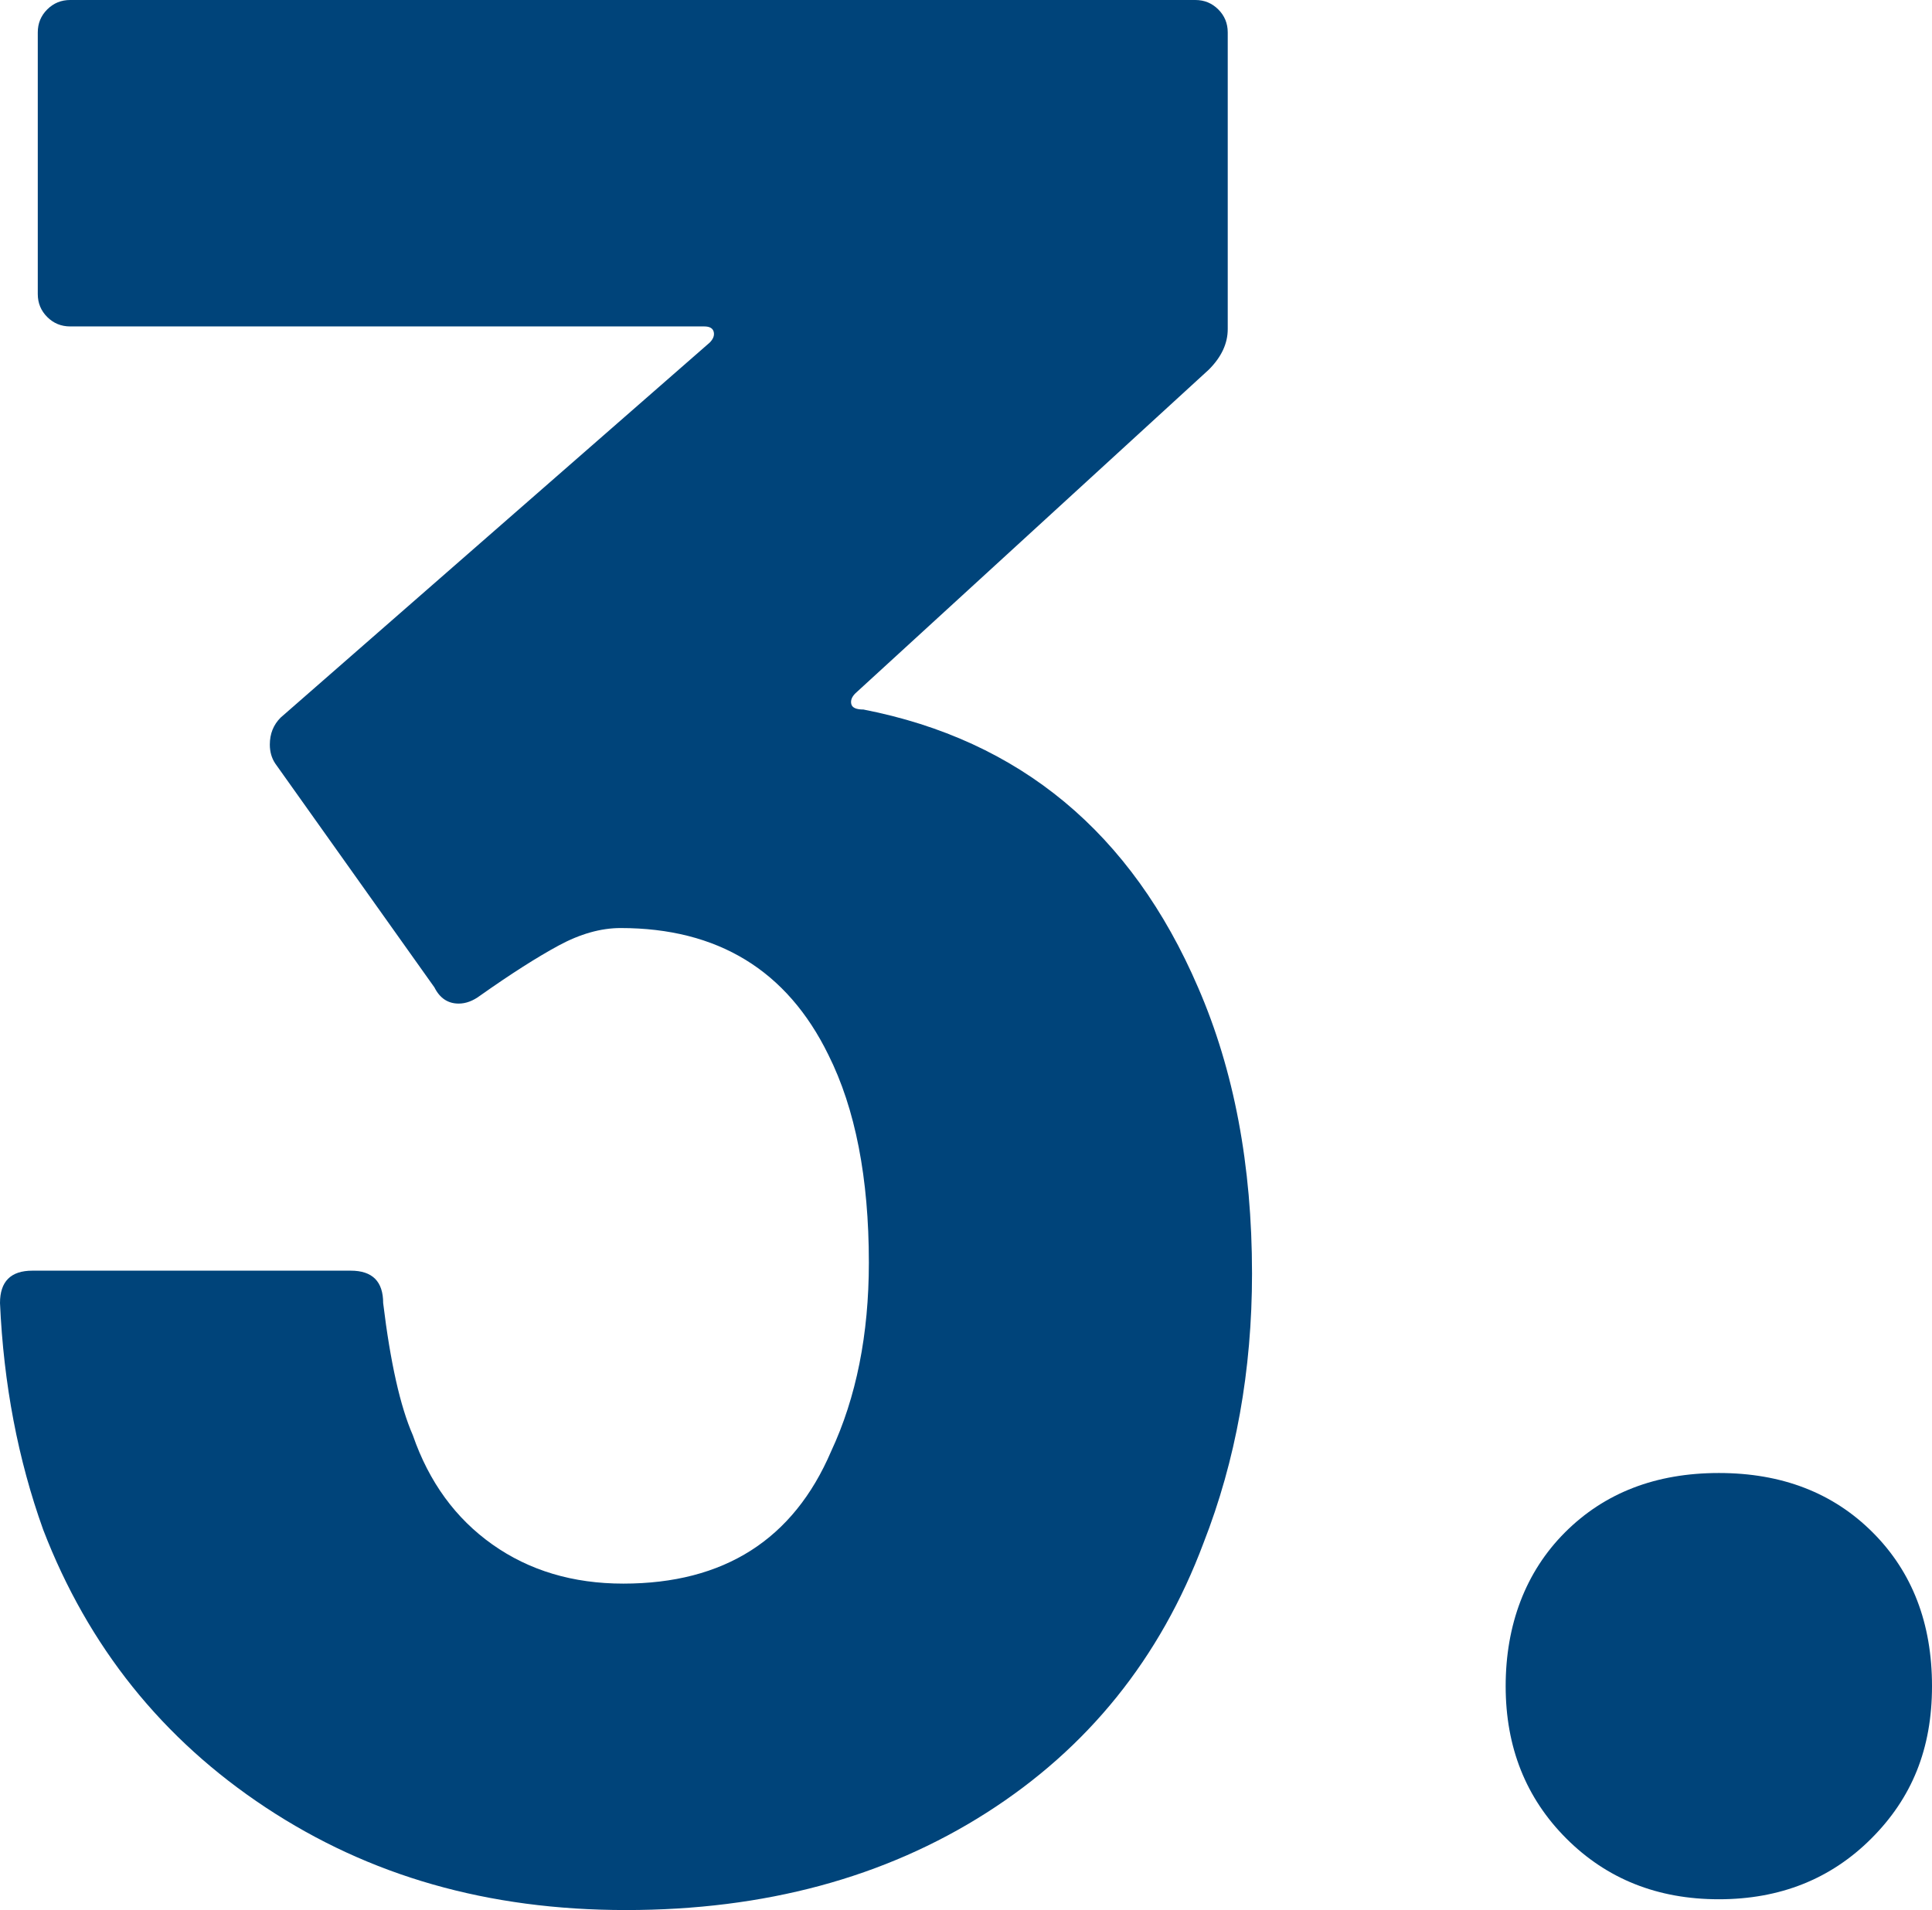
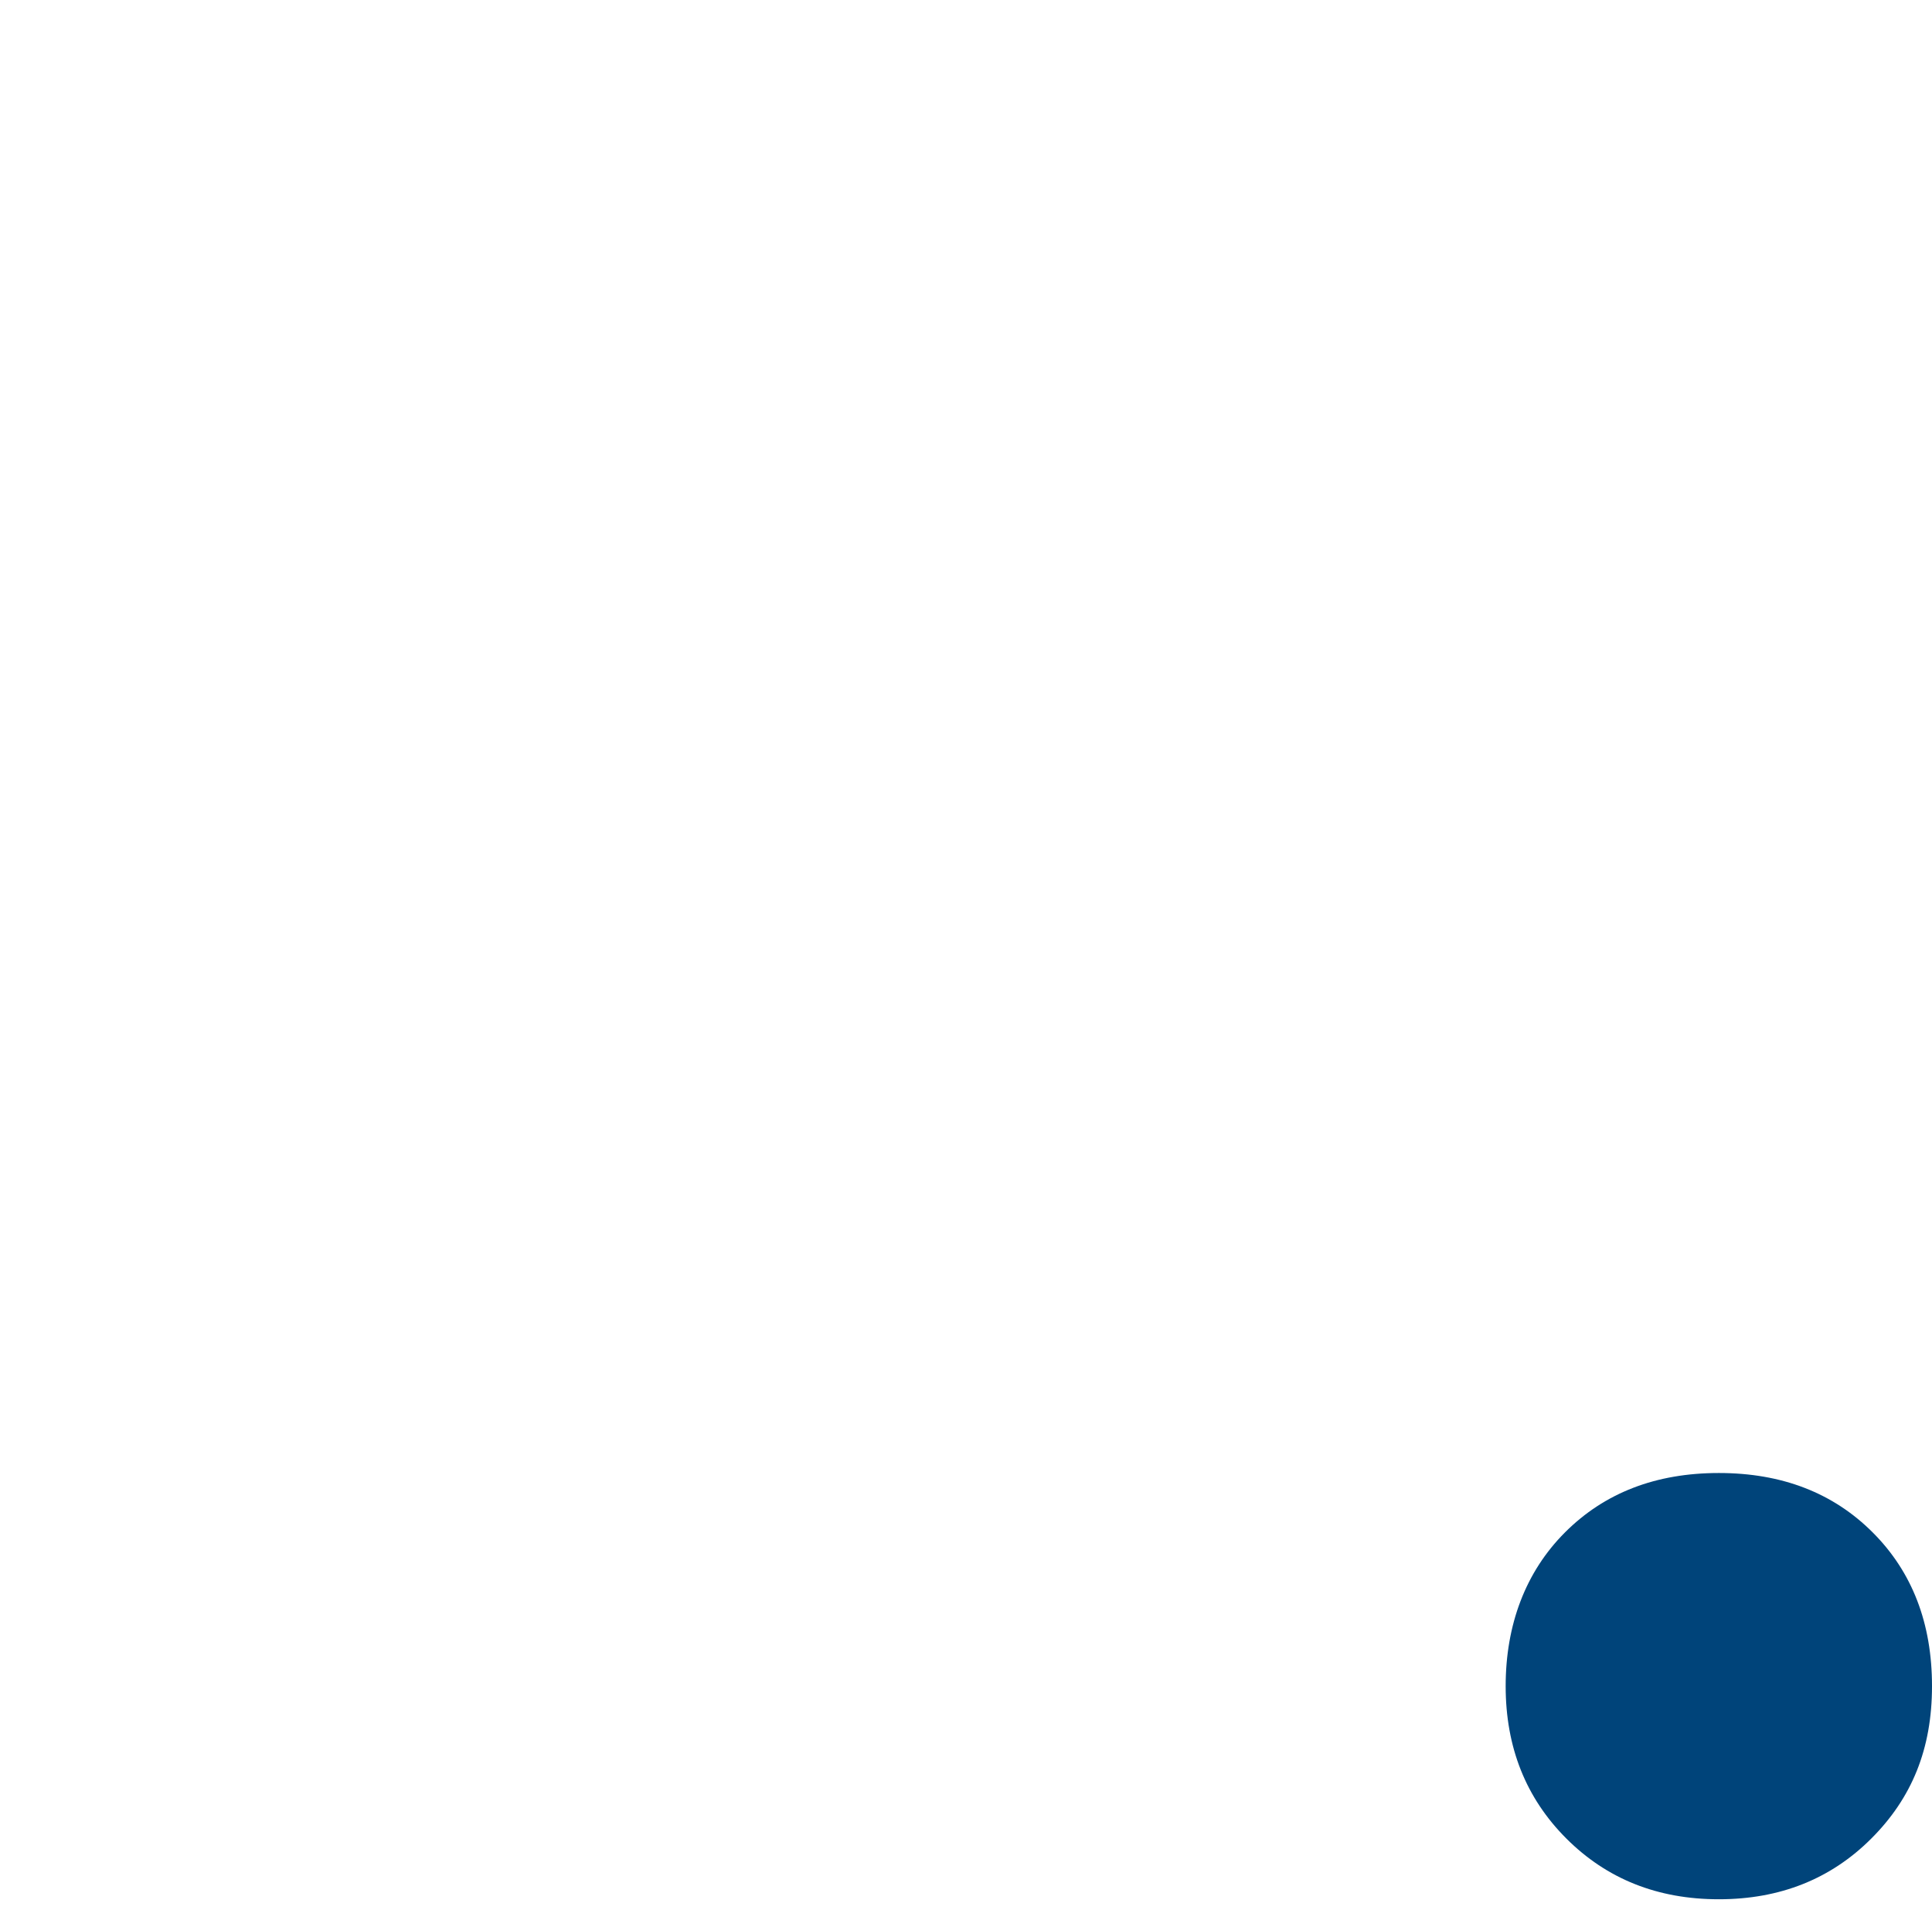
<svg xmlns="http://www.w3.org/2000/svg" id="uuid-2aa301df-ef68-4d5d-9bc3-5beec5f54a13" data-name="Capa 1" viewBox="0 0 42.96 42.48">
  <defs>
    <style>
      .uuid-194e71dd-39cb-42ad-98cb-91c121c6de20 {
        fill: #00447a;
      }
    </style>
  </defs>
-   <path class="uuid-194e71dd-39cb-42ad-98cb-91c121c6de20" d="M27.84,28.32c0,2.16-.36,4.16-1.08,6-.96,2.56-2.57,4.56-4.83,6-2.26,1.44-4.93,2.16-8.01,2.16s-5.71-.76-8.01-2.28c-2.3-1.52-3.95-3.58-4.95-6.18-.56-1.56-.88-3.24-.96-5.04,0-.48.24-.72.72-.72h7.08c.48,0,.72.24.72.72.16,1.32.38,2.3.66,2.94.36,1.04.95,1.85,1.77,2.43.82.58,1.79.87,2.91.87,2.24,0,3.78-.98,4.62-2.94.56-1.2.84-2.6.84-4.2,0-1.88-.3-3.42-.9-4.62-.92-1.88-2.46-2.82-4.62-2.82-.44,0-.9.13-1.38.39-.48.26-1.06.63-1.74,1.11-.16.12-.32.18-.48.18-.24,0-.42-.12-.54-.36l-3.54-4.98c-.08-.12-.12-.26-.12-.42,0-.24.08-.44.24-.6L15.78,7.62c.08-.08.11-.16.09-.24-.02-.08-.09-.12-.21-.12H1.56c-.2,0-.37-.07-.51-.21-.14-.14-.21-.31-.21-.51V.72c0-.2.07-.37.21-.51.14-.14.31-.21.51-.21h25.02c.2,0,.37.07.51.21.14.14.21.31.21.51v6.6c0,.32-.14.62-.42.9l-7.86,7.2c-.08.08-.11.16-.09.24.02.08.11.12.27.12,3.48.68,5.96,2.74,7.44,6.18.8,1.84,1.2,3.96,1.2,6.36Z" />
-   <path class="uuid-194e71dd-39cb-42ad-98cb-91c121c6de20" d="M34.83,40.89c-.9-.9-1.35-2.03-1.35-3.39s.44-2.54,1.32-3.42,2.02-1.32,3.42-1.32,2.54.44,3.42,1.32c.88.88,1.32,2.02,1.32,3.42s-.45,2.49-1.35,3.39-2.03,1.35-3.39,1.35-2.49-.45-3.39-1.35Z" />
+   <path class="uuid-194e71dd-39cb-42ad-98cb-91c121c6de20" d="M34.83,40.89c-.9-.9-1.35-2.03-1.35-3.39s.44-2.54,1.32-3.42,2.02-1.32,3.42-1.32,2.54.44,3.42,1.32c.88.88,1.32,2.02,1.32,3.42s-.45,2.49-1.35,3.39-2.03,1.35-3.39,1.35-2.49-.45-3.39-1.35" />
</svg>